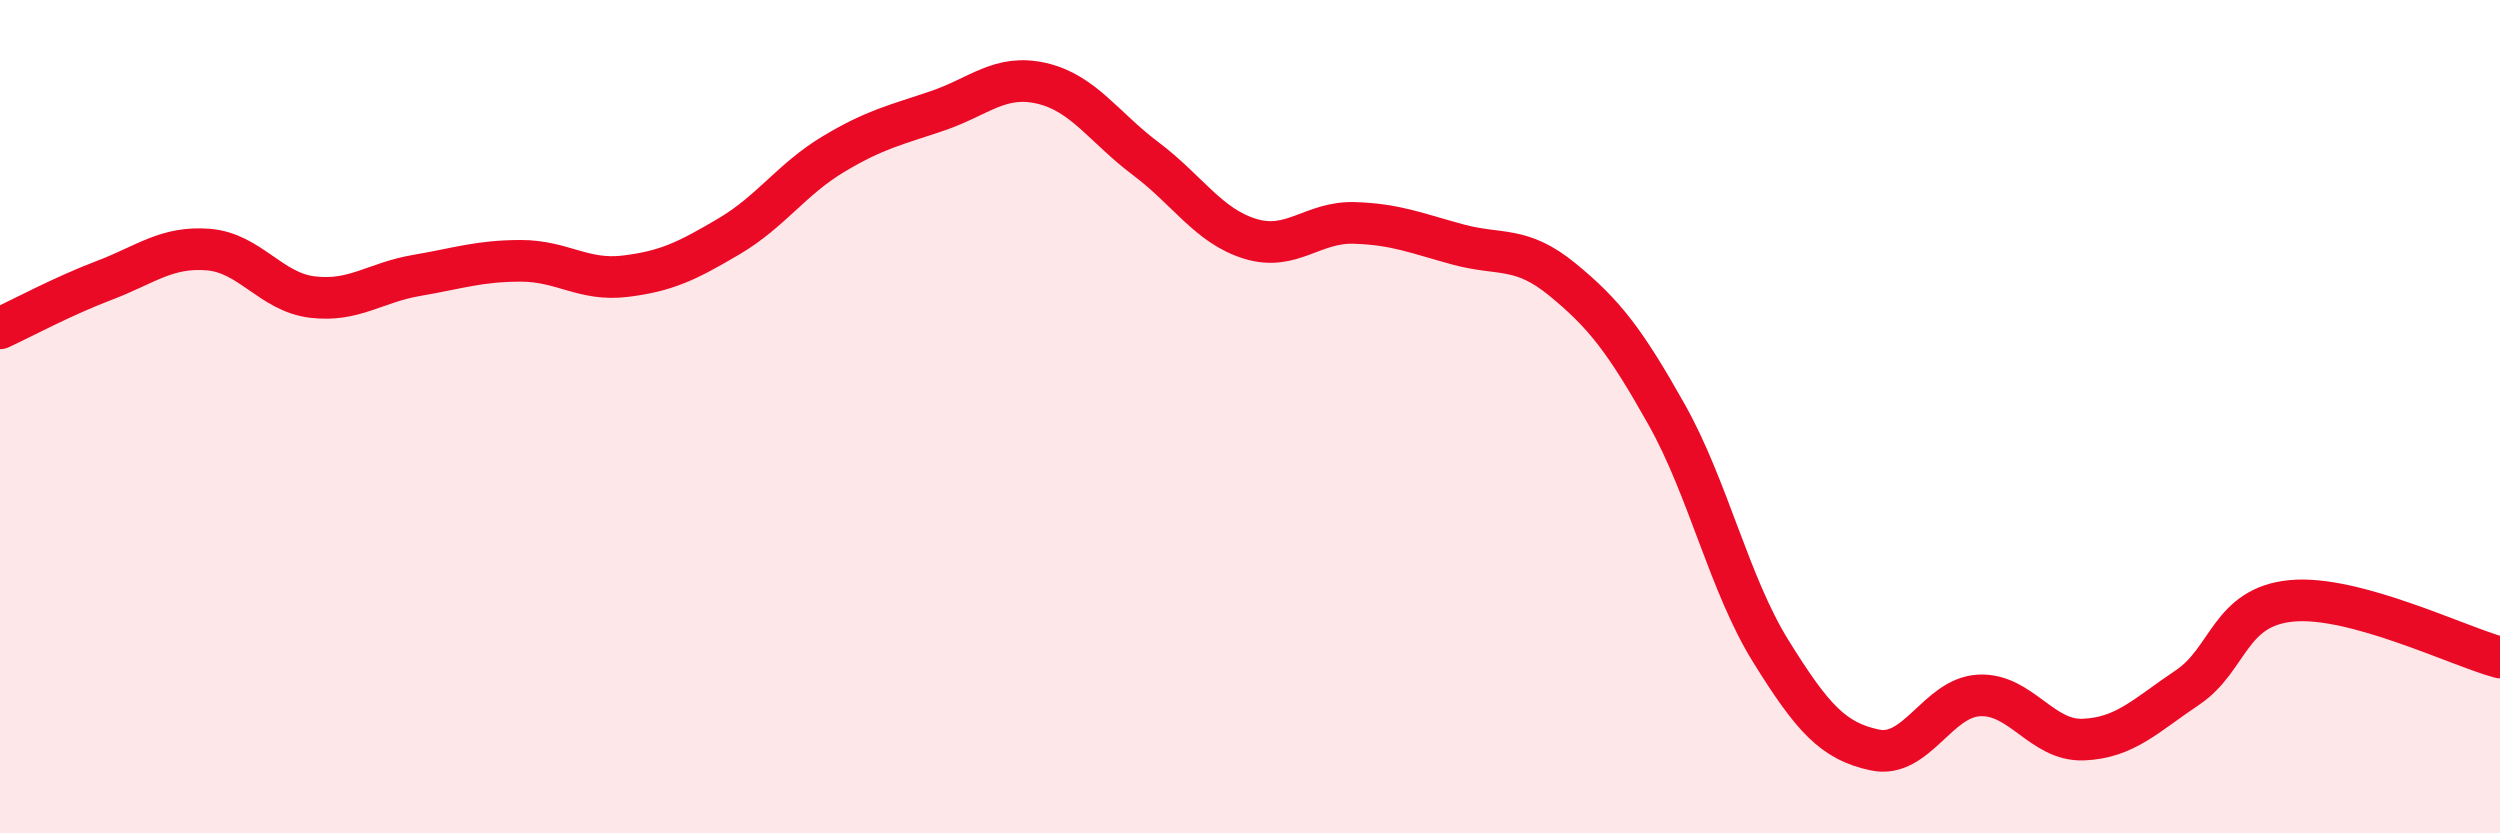
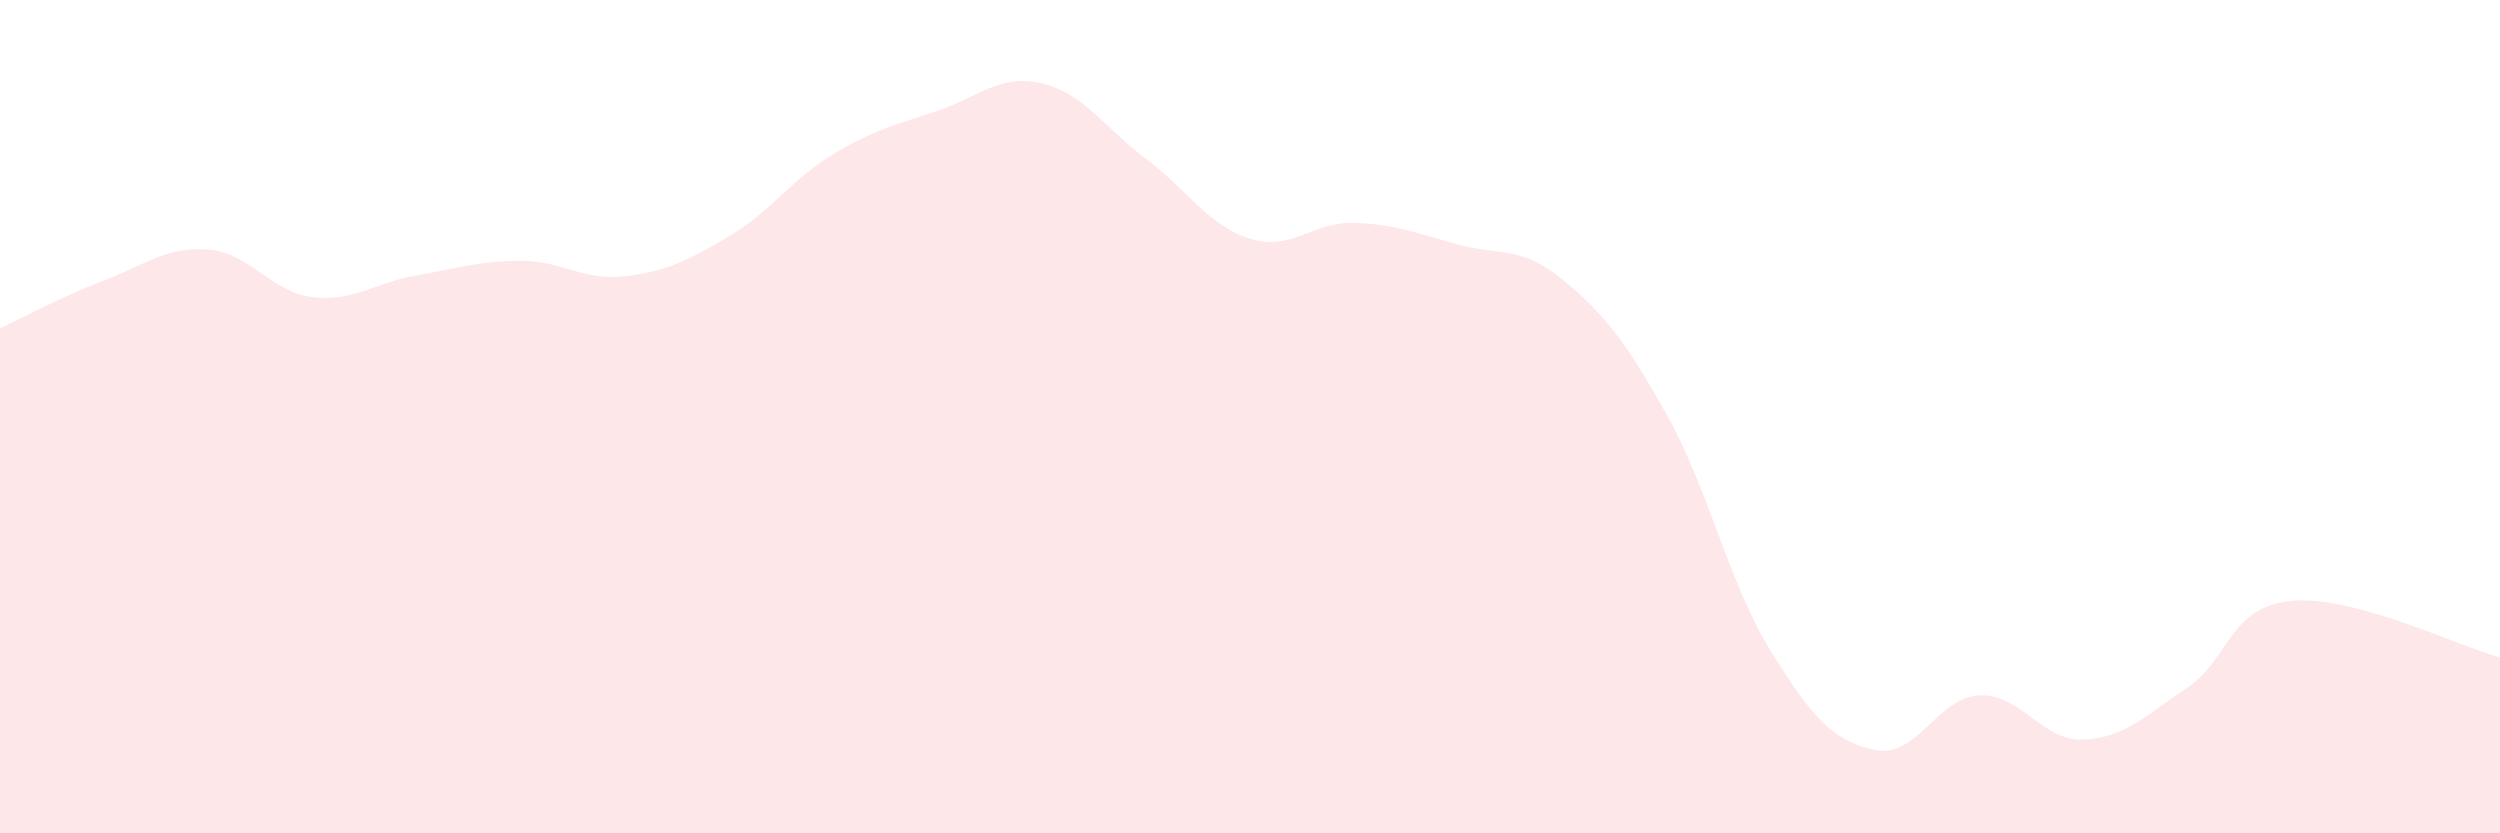
<svg xmlns="http://www.w3.org/2000/svg" width="60" height="20" viewBox="0 0 60 20">
  <path d="M 0,7.88 C 0.5,7.65 1.5,7.11 2.5,6.73 C 3.5,6.35 4,5.91 5,5.99 C 6,6.07 6.5,7.01 7.5,7.13 C 8.5,7.25 9,6.78 10,6.61 C 11,6.44 11.5,6.26 12.5,6.26 C 13.5,6.26 14,6.75 15,6.63 C 16,6.51 16.5,6.26 17.5,5.67 C 18.5,5.08 19,4.3 20,3.7 C 21,3.1 21.5,3 22.5,2.66 C 23.5,2.32 24,1.77 25,2 C 26,2.23 26.5,3.06 27.5,3.81 C 28.5,4.56 29,5.42 30,5.73 C 31,6.04 31.5,5.32 32.5,5.35 C 33.5,5.38 34,5.6 35,5.87 C 36,6.14 36.5,5.89 37.5,6.71 C 38.5,7.53 39,8.17 40,9.95 C 41,11.73 41.5,14.02 42.5,15.63 C 43.5,17.24 44,17.79 45,18 C 46,18.21 46.5,16.74 47.5,16.69 C 48.5,16.64 49,17.79 50,17.75 C 51,17.71 51.5,17.17 52.5,16.5 C 53.5,15.83 53.5,14.56 55,14.42 C 56.5,14.28 59,15.51 60,15.78L60 20L0 20Z" fill="#EB0A25" opacity="0.1" stroke-linecap="round" stroke-linejoin="round" />
-   <path d="M 0,7.88 C 0.5,7.65 1.5,7.11 2.5,6.73 C 3.5,6.35 4,5.91 5,5.99 C 6,6.07 6.5,7.01 7.5,7.13 C 8.5,7.25 9,6.78 10,6.61 C 11,6.44 11.5,6.26 12.5,6.26 C 13.5,6.26 14,6.75 15,6.63 C 16,6.51 16.5,6.26 17.5,5.67 C 18.5,5.08 19,4.3 20,3.7 C 21,3.1 21.5,3 22.5,2.66 C 23.5,2.32 24,1.77 25,2 C 26,2.23 26.5,3.06 27.5,3.81 C 28.5,4.56 29,5.42 30,5.73 C 31,6.04 31.5,5.32 32.5,5.35 C 33.5,5.38 34,5.6 35,5.87 C 36,6.14 36.5,5.89 37.5,6.71 C 38.5,7.53 39,8.17 40,9.95 C 41,11.73 41.5,14.02 42.5,15.63 C 43.5,17.24 44,17.79 45,18 C 46,18.21 46.5,16.74 47.5,16.69 C 48.5,16.64 49,17.79 50,17.75 C 51,17.71 51.5,17.17 52.5,16.5 C 53.5,15.83 53.5,14.56 55,14.42 C 56.5,14.28 59,15.51 60,15.78" stroke="#EB0A25" stroke-width="1" fill="none" stroke-linecap="round" stroke-linejoin="round" />
</svg>